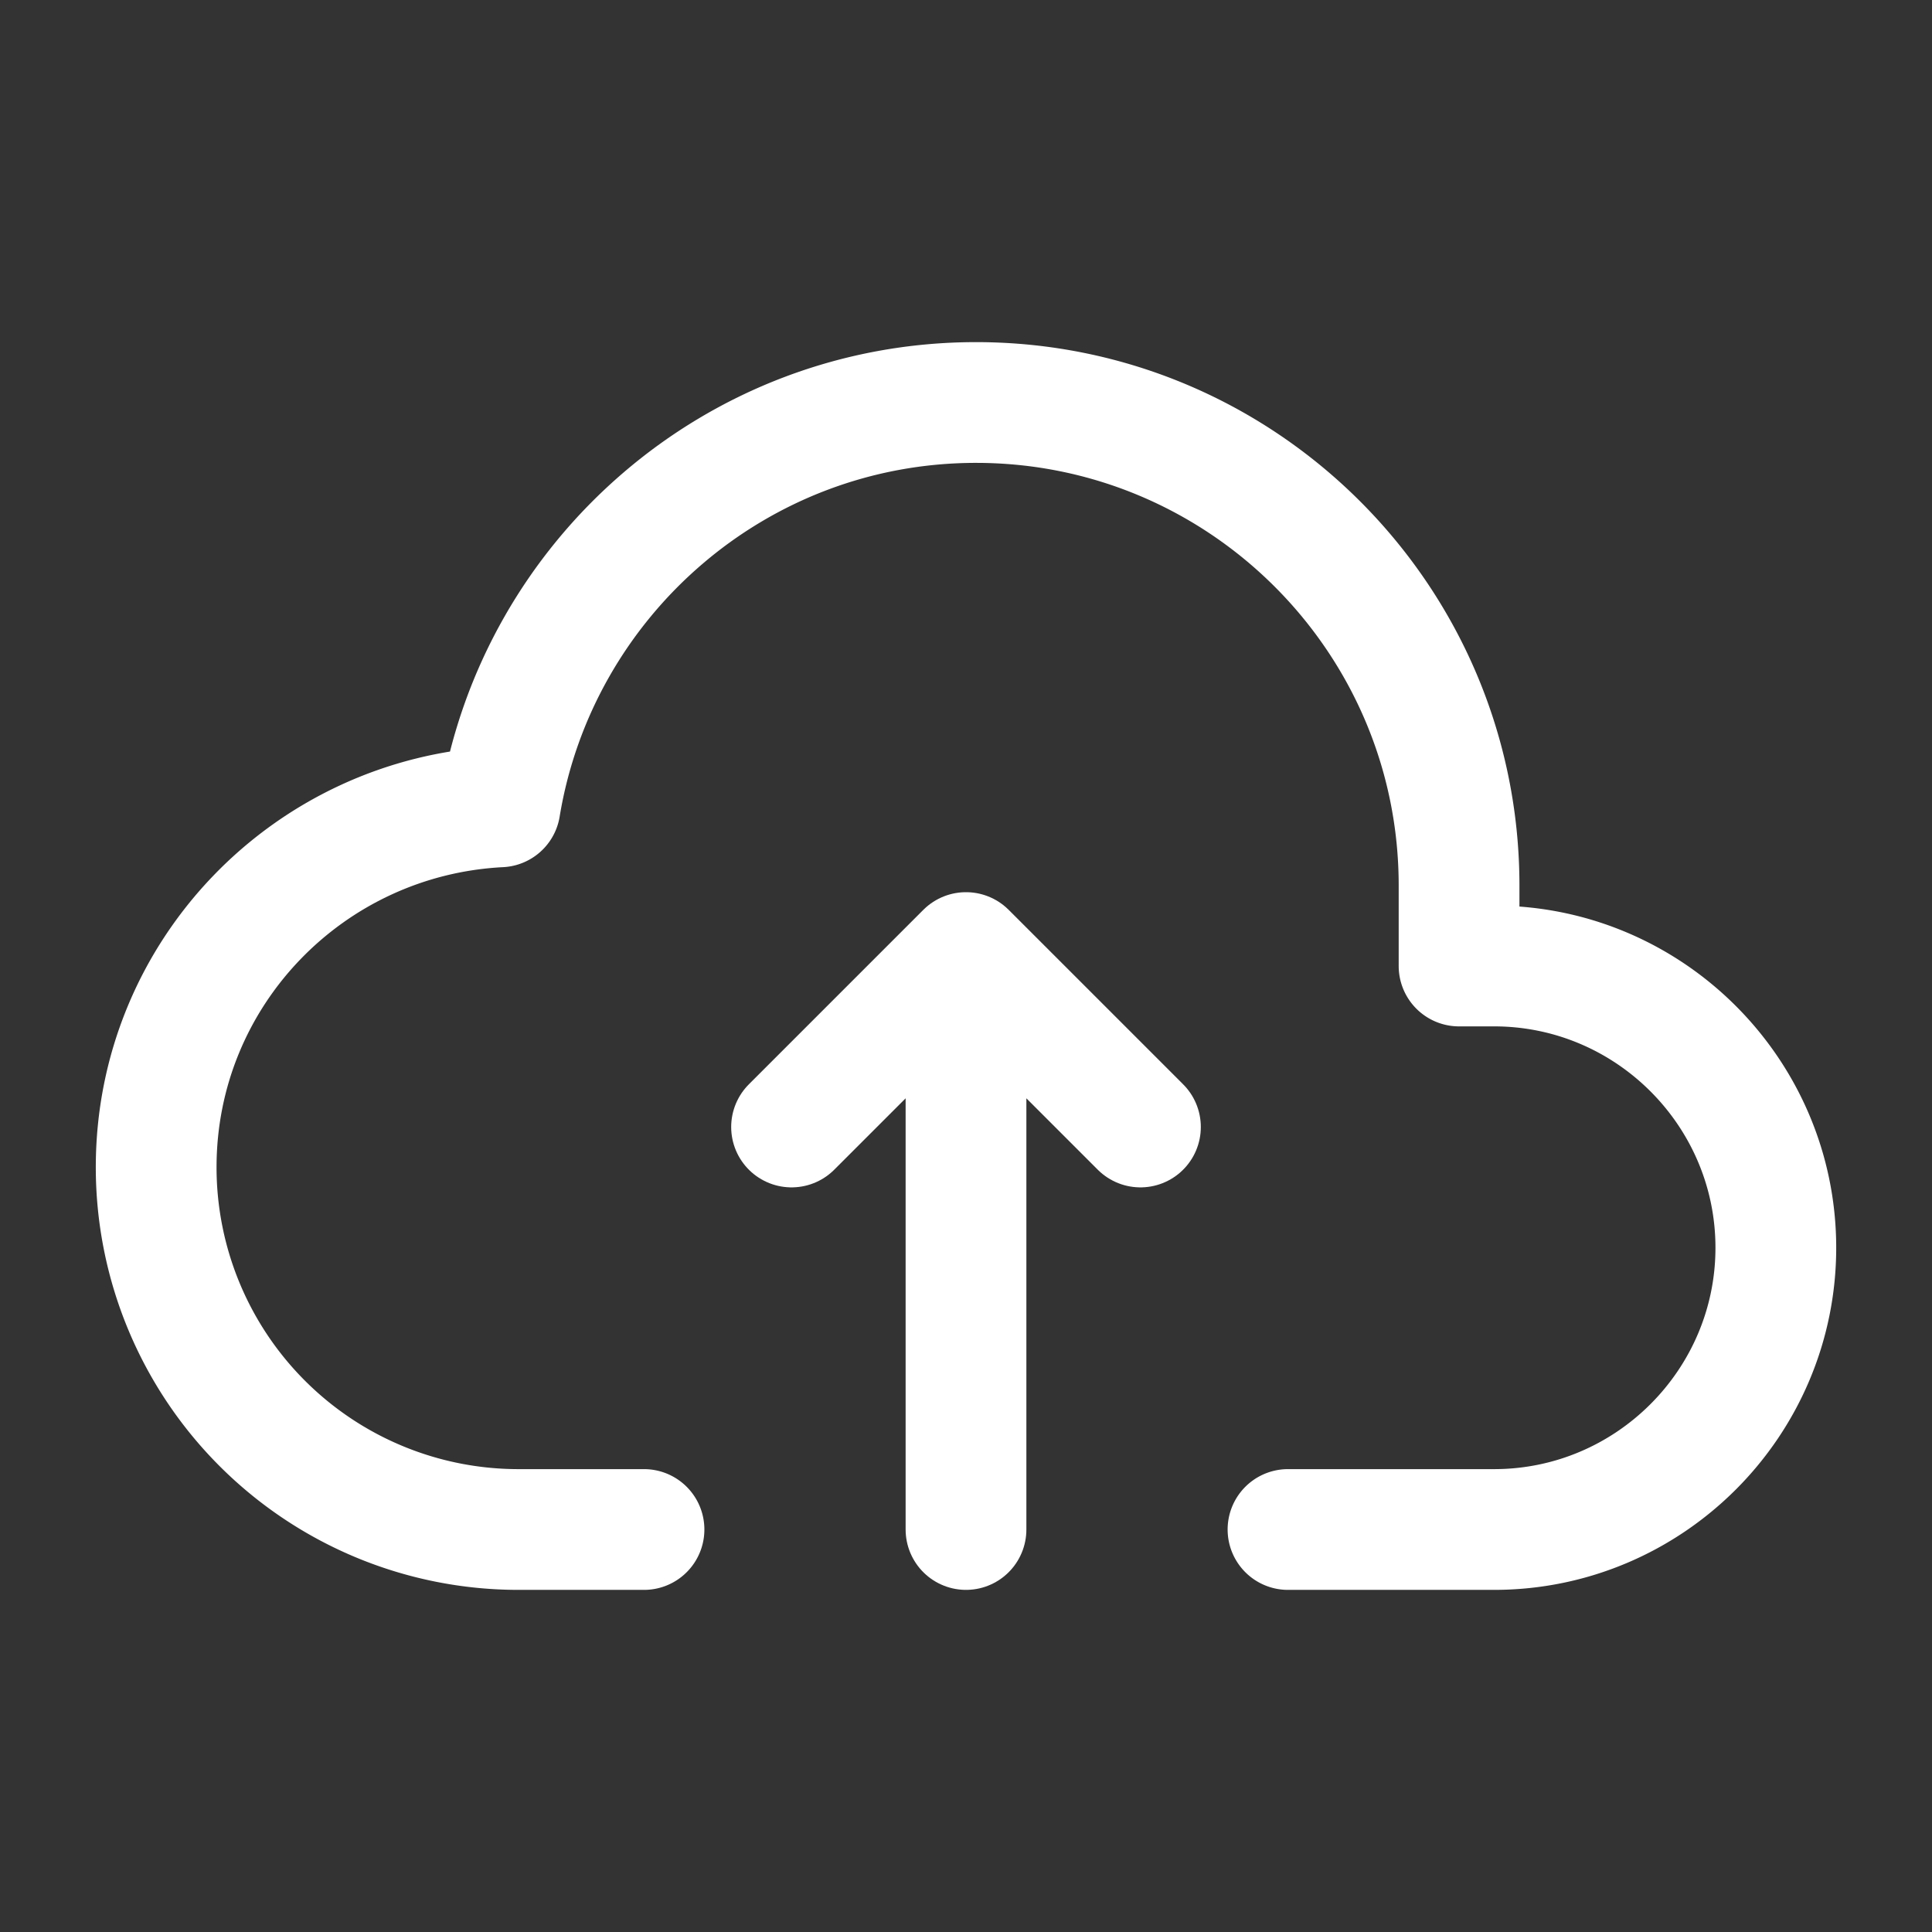
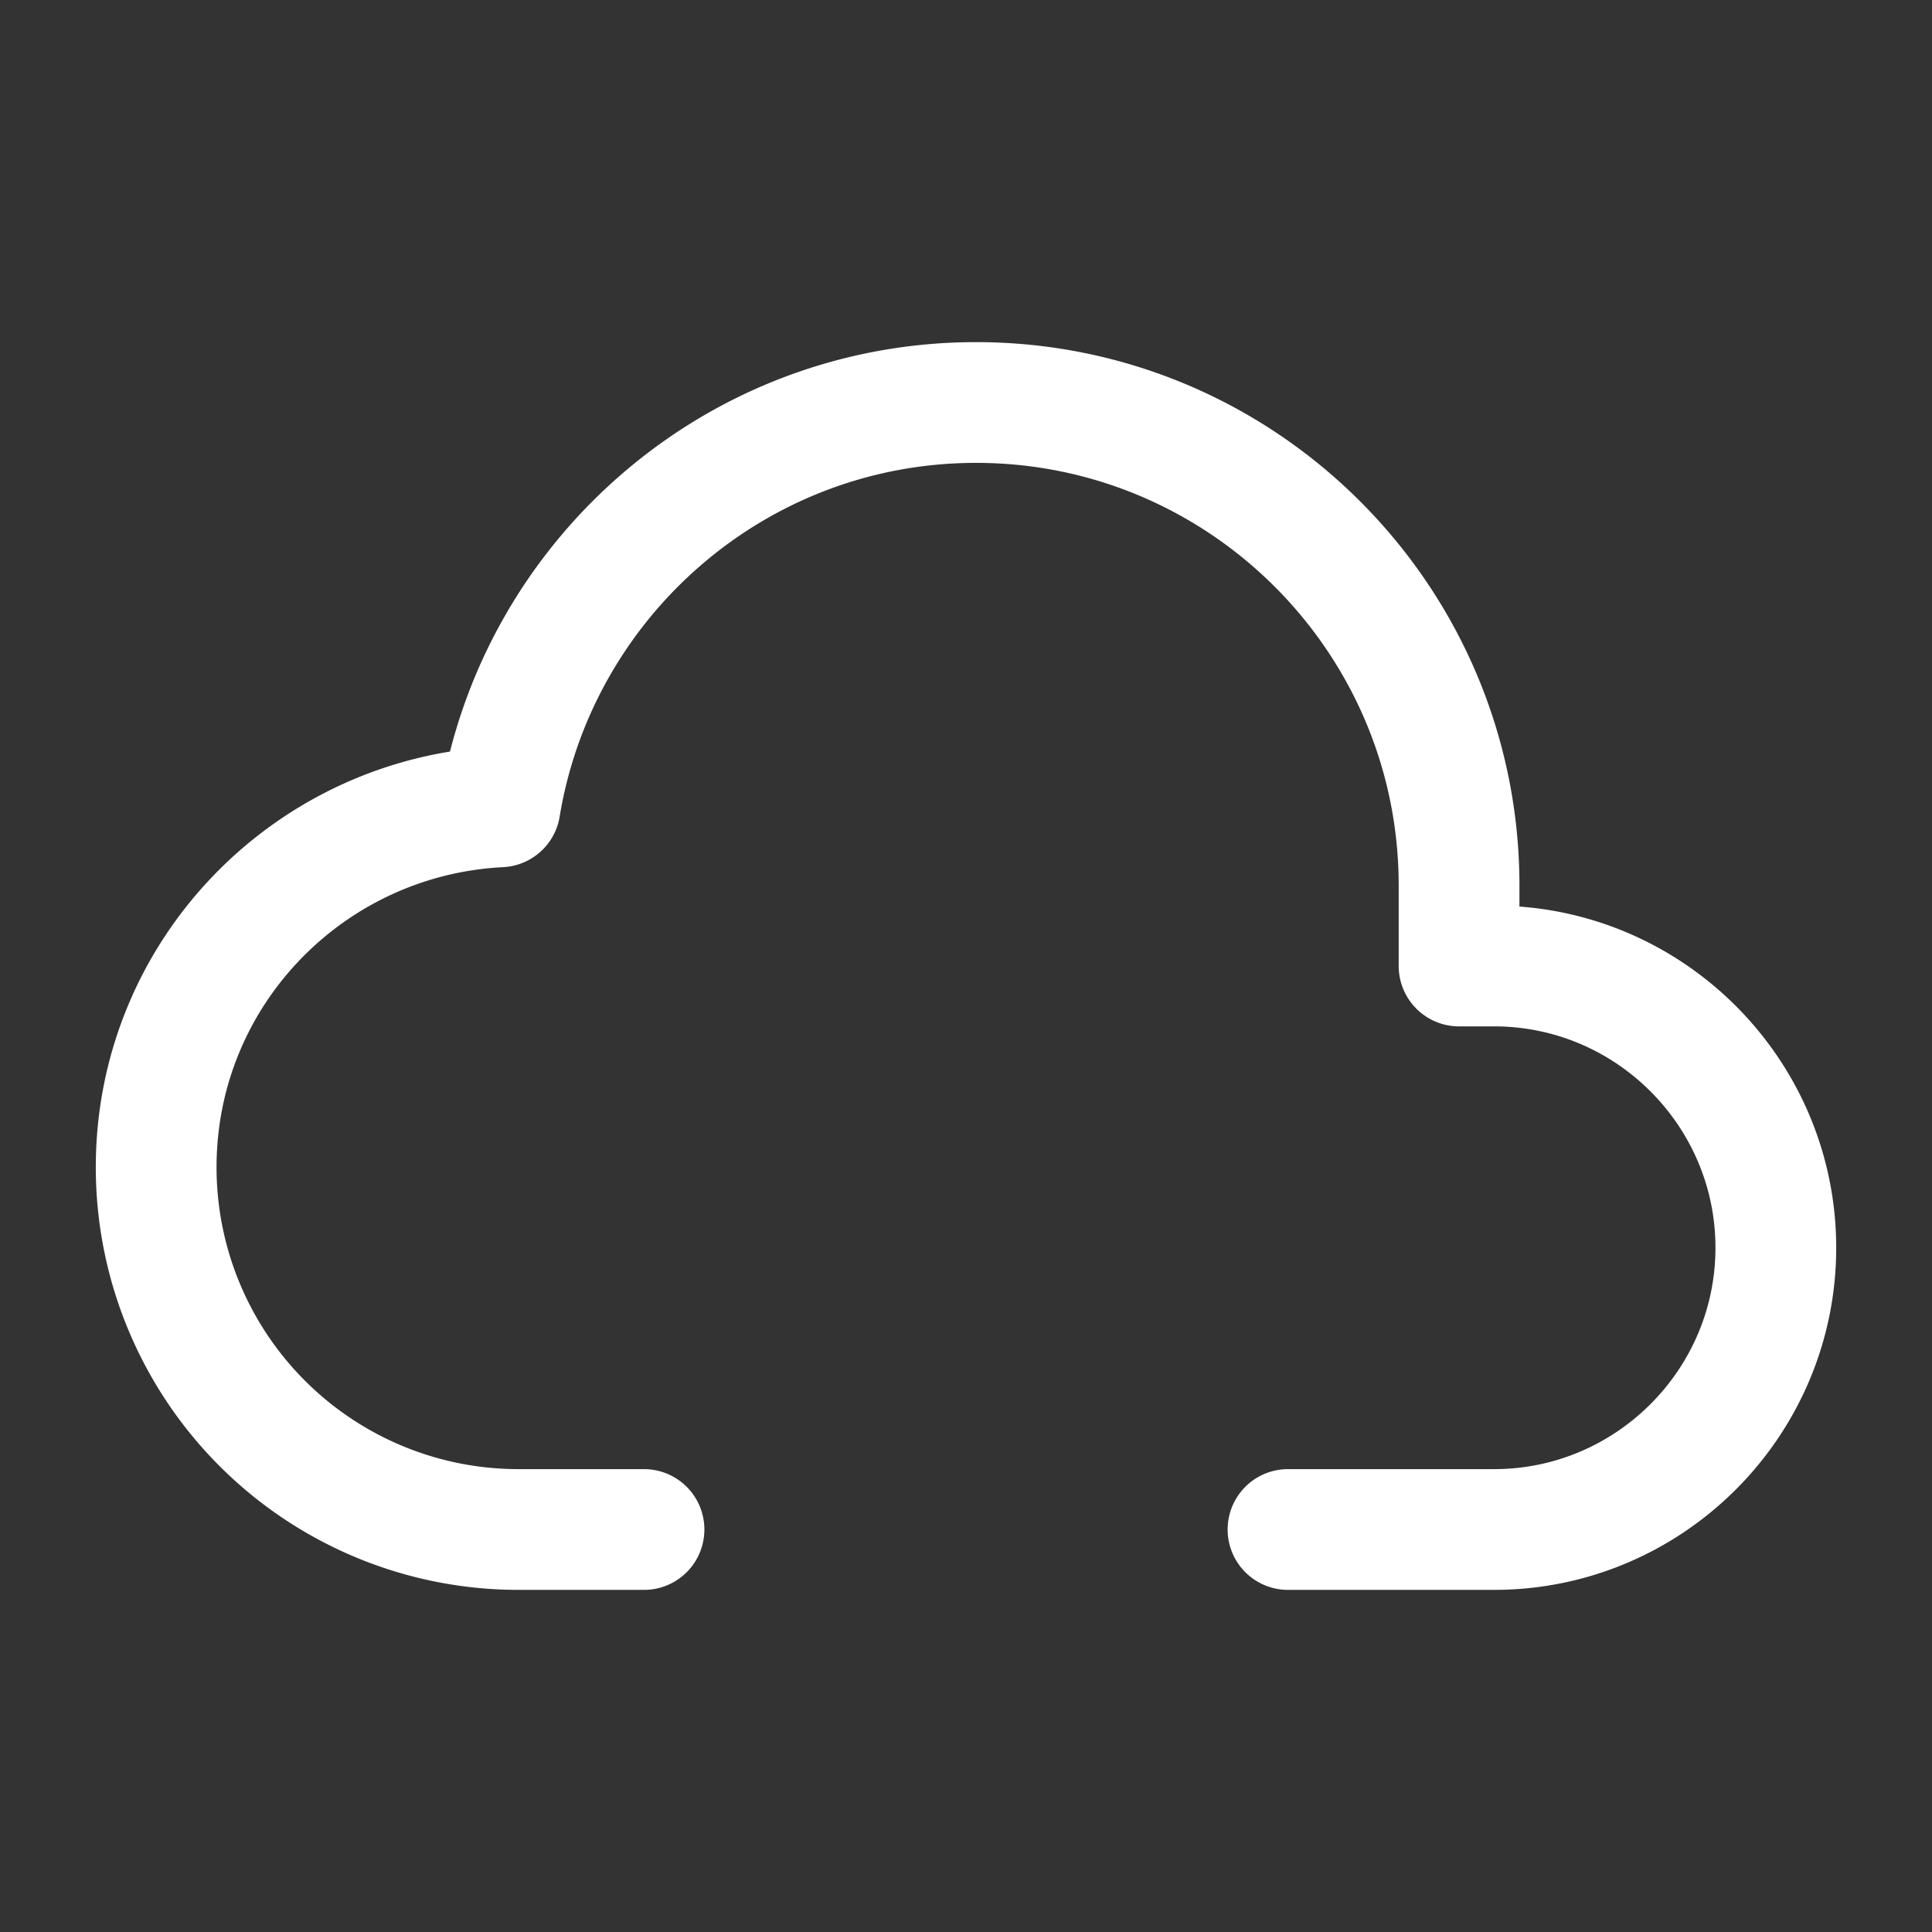
<svg xmlns="http://www.w3.org/2000/svg" width="24" height="24" fill="none">
  <rect width="100%" height="100%" fill="#333333" stroke="none" />
-   <path d="M12 19v-7M9.833 14L12 11.833 14.167 14" stroke="#fff" stroke-width="1.5" stroke-linecap="round" stroke-linejoin="round" />
  <path d="M16 19h2.56c1.928 0 3.5-1.572 3.5-3.5s-1.572-3.5-3.5-3.5h-.435v-1c0-3.31-2.69-6-6-6-2.977 0-5.445 2.178-5.913 5.023-2.377.121-4.272 2.07-4.272 4.477a4.5 4.5 0 004.5 4.5H8" stroke="#fff" stroke-width="1.5" stroke-linecap="round" stroke-linejoin="round" />
</svg>